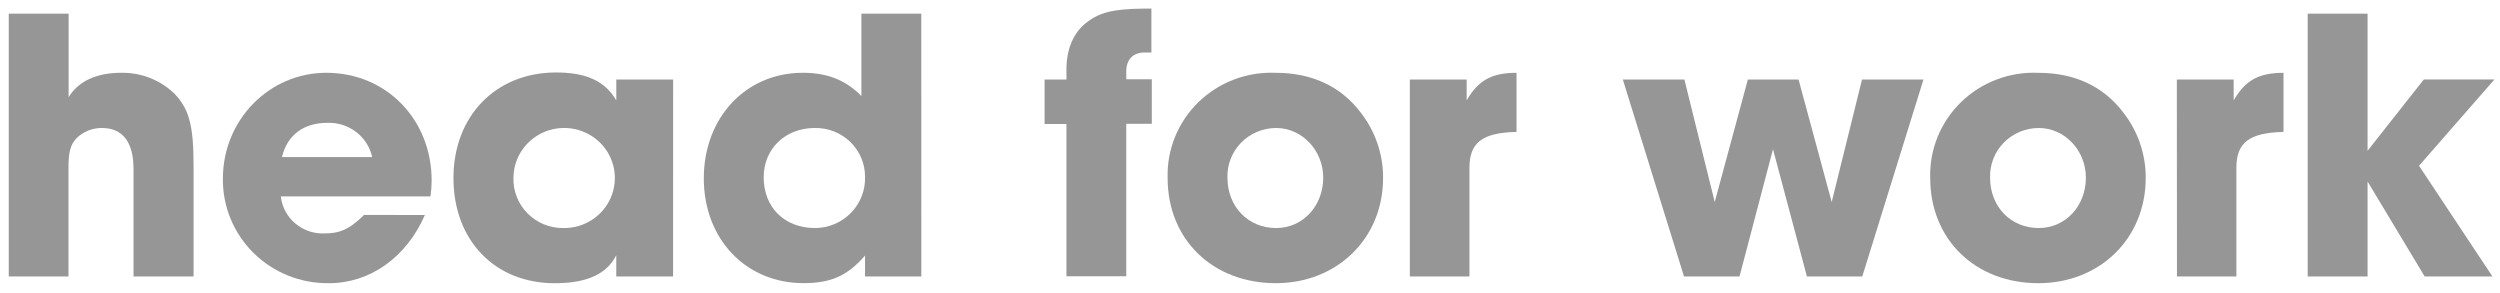
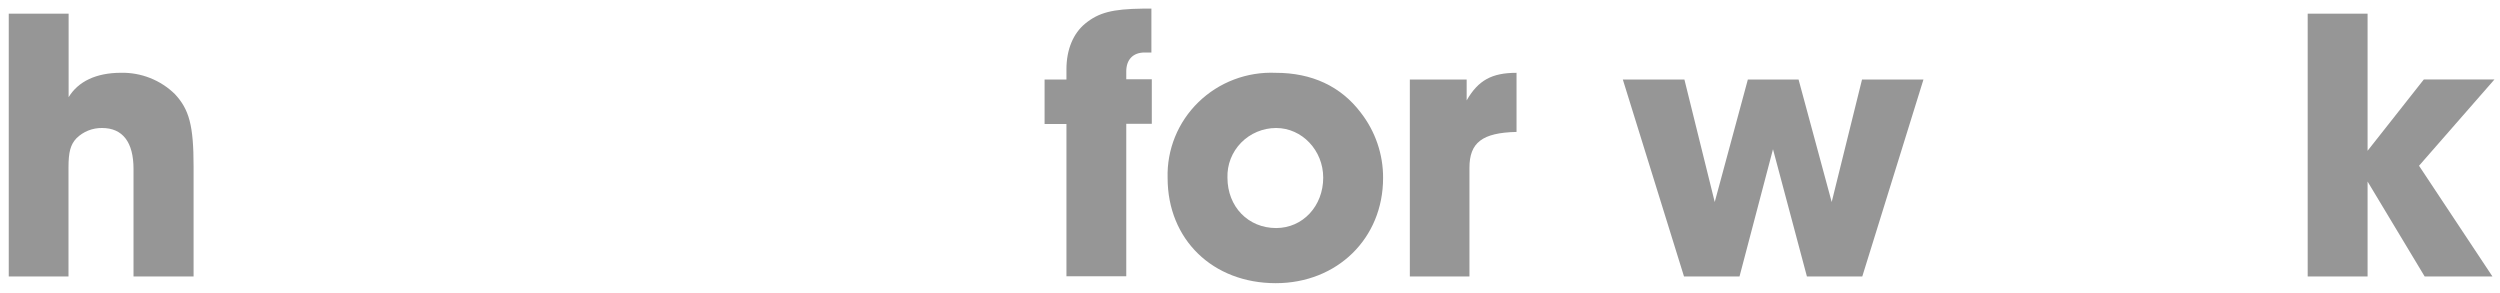
<svg xmlns="http://www.w3.org/2000/svg" width="196" height="23" viewBox="0 0 196 23" fill="none">
  <g clip-path="url(#clip0_93_7)">
    <path d="M0.686 1.072H5.38V7.62C6.13 6.385 7.539 5.706 9.492 5.706C10.272 5.691 11.047 5.831 11.771 6.117C12.495 6.404 13.153 6.831 13.707 7.373C14.834 8.577 15.177 9.842 15.177 13.056V21.674H10.468V13.248C10.468 11.148 9.622 10.035 7.998 10.035C7.627 10.03 7.259 10.099 6.915 10.236C6.572 10.374 6.259 10.578 5.997 10.837C5.527 11.331 5.37 11.919 5.37 13.123V21.677H0.686V1.072Z" fill="#969696" />
-     <path d="M33.31 16.858C31.871 20.162 29.023 22.202 25.802 22.202C24.704 22.218 23.614 22.017 22.596 21.61C21.578 21.202 20.654 20.598 19.877 19.831C19.101 19.064 18.488 18.152 18.076 17.147C17.663 16.143 17.459 15.067 17.476 13.983C17.476 9.413 21.104 5.706 25.579 5.706C30.274 5.706 33.841 9.349 33.841 14.162C33.84 14.575 33.809 14.988 33.748 15.396H22.016C22.106 16.22 22.51 16.978 23.147 17.517C23.783 18.057 24.604 18.336 25.442 18.299C26.631 18.299 27.32 17.991 28.321 17.064L28.54 16.848L33.31 16.858ZM29.181 12.315C29.007 11.533 28.561 10.836 27.921 10.346C27.28 9.855 26.486 9.602 25.675 9.63C23.798 9.63 22.516 10.587 22.108 12.315H29.181Z" fill="#969696" />
-     <path d="M52.769 21.674H48.315V20.013C47.564 21.495 45.998 22.205 43.497 22.205C38.772 22.205 35.551 18.823 35.551 13.959C35.551 9.095 38.868 5.682 43.593 5.682C45.971 5.682 47.441 6.359 48.318 7.874V6.237H52.773L52.769 21.674ZM40.255 13.925C40.238 14.441 40.326 14.955 40.515 15.436C40.704 15.918 40.99 16.356 41.355 16.726C41.721 17.095 42.158 17.388 42.641 17.586C43.124 17.784 43.642 17.884 44.165 17.879C44.953 17.892 45.726 17.673 46.388 17.251C47.049 16.829 47.569 16.223 47.88 15.509C48.192 14.795 48.282 14.006 48.139 13.241C47.995 12.477 47.625 11.772 47.075 11.215C46.525 10.659 45.819 10.277 45.049 10.117C44.278 9.956 43.477 10.026 42.746 10.316C42.015 10.607 41.389 11.104 40.945 11.747C40.502 12.389 40.262 13.148 40.255 13.925Z" fill="#969696" />
-     <path d="M72.232 21.674H67.819V20.037C66.448 21.613 65.16 22.198 63.001 22.198C58.464 22.198 55.178 18.738 55.178 13.982C55.178 9.227 58.464 5.706 62.936 5.706C64.845 5.706 66.284 6.26 67.534 7.529V1.072H72.229L72.232 21.674ZM59.873 13.894C59.873 16.262 61.5 17.879 63.909 17.879C64.432 17.875 64.949 17.768 65.43 17.565C65.911 17.362 66.346 17.066 66.71 16.695C67.074 16.324 67.359 15.886 67.55 15.405C67.74 14.924 67.832 14.41 67.819 13.894C67.825 13.383 67.728 12.876 67.532 12.403C67.335 11.93 67.045 11.5 66.677 11.14C66.31 10.78 65.872 10.497 65.392 10.307C64.911 10.117 64.396 10.024 63.878 10.035C61.562 10.032 59.873 11.669 59.873 13.891V13.894Z" fill="#969696" />
    <path d="M83.609 9.721H81.895V6.233H83.609V5.432C83.609 3.886 84.14 2.621 85.079 1.85C86.141 0.984 87.207 0.707 89.585 0.676H90.27V4.116H89.739C88.831 4.116 88.299 4.671 88.299 5.598V6.217H90.301V9.707H88.299V21.66H83.609V9.721Z" fill="#969696" />
    <path d="M106.683 8.828C107.827 10.297 108.444 12.101 108.434 13.955C108.434 18.691 104.836 22.201 100.019 22.201C95.074 22.201 91.541 18.775 91.541 13.955C91.508 12.853 91.706 11.756 92.121 10.733C92.537 9.709 93.163 8.782 93.958 8.008C94.754 7.234 95.703 6.63 96.746 6.235C97.788 5.839 98.903 5.66 100.019 5.709C102.835 5.706 105.117 6.758 106.683 8.828ZM96.232 13.925C96.232 16.211 97.86 17.879 100.049 17.879C102.146 17.879 103.74 16.15 103.74 13.925C103.74 11.794 102.081 10.035 100.049 10.035C99.538 10.035 99.031 10.137 98.56 10.334C98.089 10.531 97.663 10.82 97.307 11.182C96.951 11.545 96.672 11.975 96.487 12.446C96.303 12.917 96.216 13.42 96.232 13.925Z" fill="#969696" />
    <path d="M110.531 6.233H114.986V7.87C115.894 6.294 116.956 5.709 118.896 5.709V10.343C116.206 10.404 115.205 11.178 115.205 13.153V21.677H110.531V6.233Z" fill="#969696" />
    <path d="M132.057 6.233L134.435 15.839L137.032 6.233H141.007L143.605 15.839L145.983 6.233H150.8L146.003 21.674H141.662L139.003 11.699L136.378 21.674H132.026L127.229 6.233H132.057Z" fill="#969696" />
-     <path d="M166.473 8.828C167.618 10.298 168.234 12.102 168.224 13.955C168.224 18.691 164.627 22.202 159.809 22.202C154.864 22.202 151.328 18.775 151.328 13.955C151.295 12.853 151.493 11.756 151.909 10.732C152.325 9.708 152.95 8.781 153.746 8.007C154.542 7.233 155.492 6.629 156.535 6.234C157.578 5.838 158.693 5.66 159.809 5.709C162.625 5.706 164.908 6.758 166.473 8.828ZM156.022 13.925C156.022 16.211 157.65 17.879 159.84 17.879C161.937 17.879 163.533 16.151 163.533 13.925C163.533 11.794 161.875 10.035 159.84 10.035C159.328 10.035 158.822 10.137 158.35 10.334C157.879 10.531 157.453 10.82 157.097 11.183C156.741 11.545 156.462 11.975 156.278 12.446C156.093 12.917 156.006 13.42 156.022 13.925Z" fill="#969696" />
-     <path d="M170.664 6.233H175.119V7.87C176.027 6.294 177.089 5.709 179.028 5.709V10.343C176.338 10.404 175.334 11.178 175.334 13.153V21.677H170.674L170.664 6.233Z" fill="#969696" />
    <path d="M180.923 1.072H185.618V11.821L190.028 6.23H195.565L189.651 12.995L195.407 21.674H190.093L185.618 14.232V21.674H180.923V1.072Z" fill="#969696" />
  </g>
  <defs>
    <clipPath id="clip0_93_7">
      <rect width="196" height="23" fill="white" />
    </clipPath>
  </defs>
</svg>